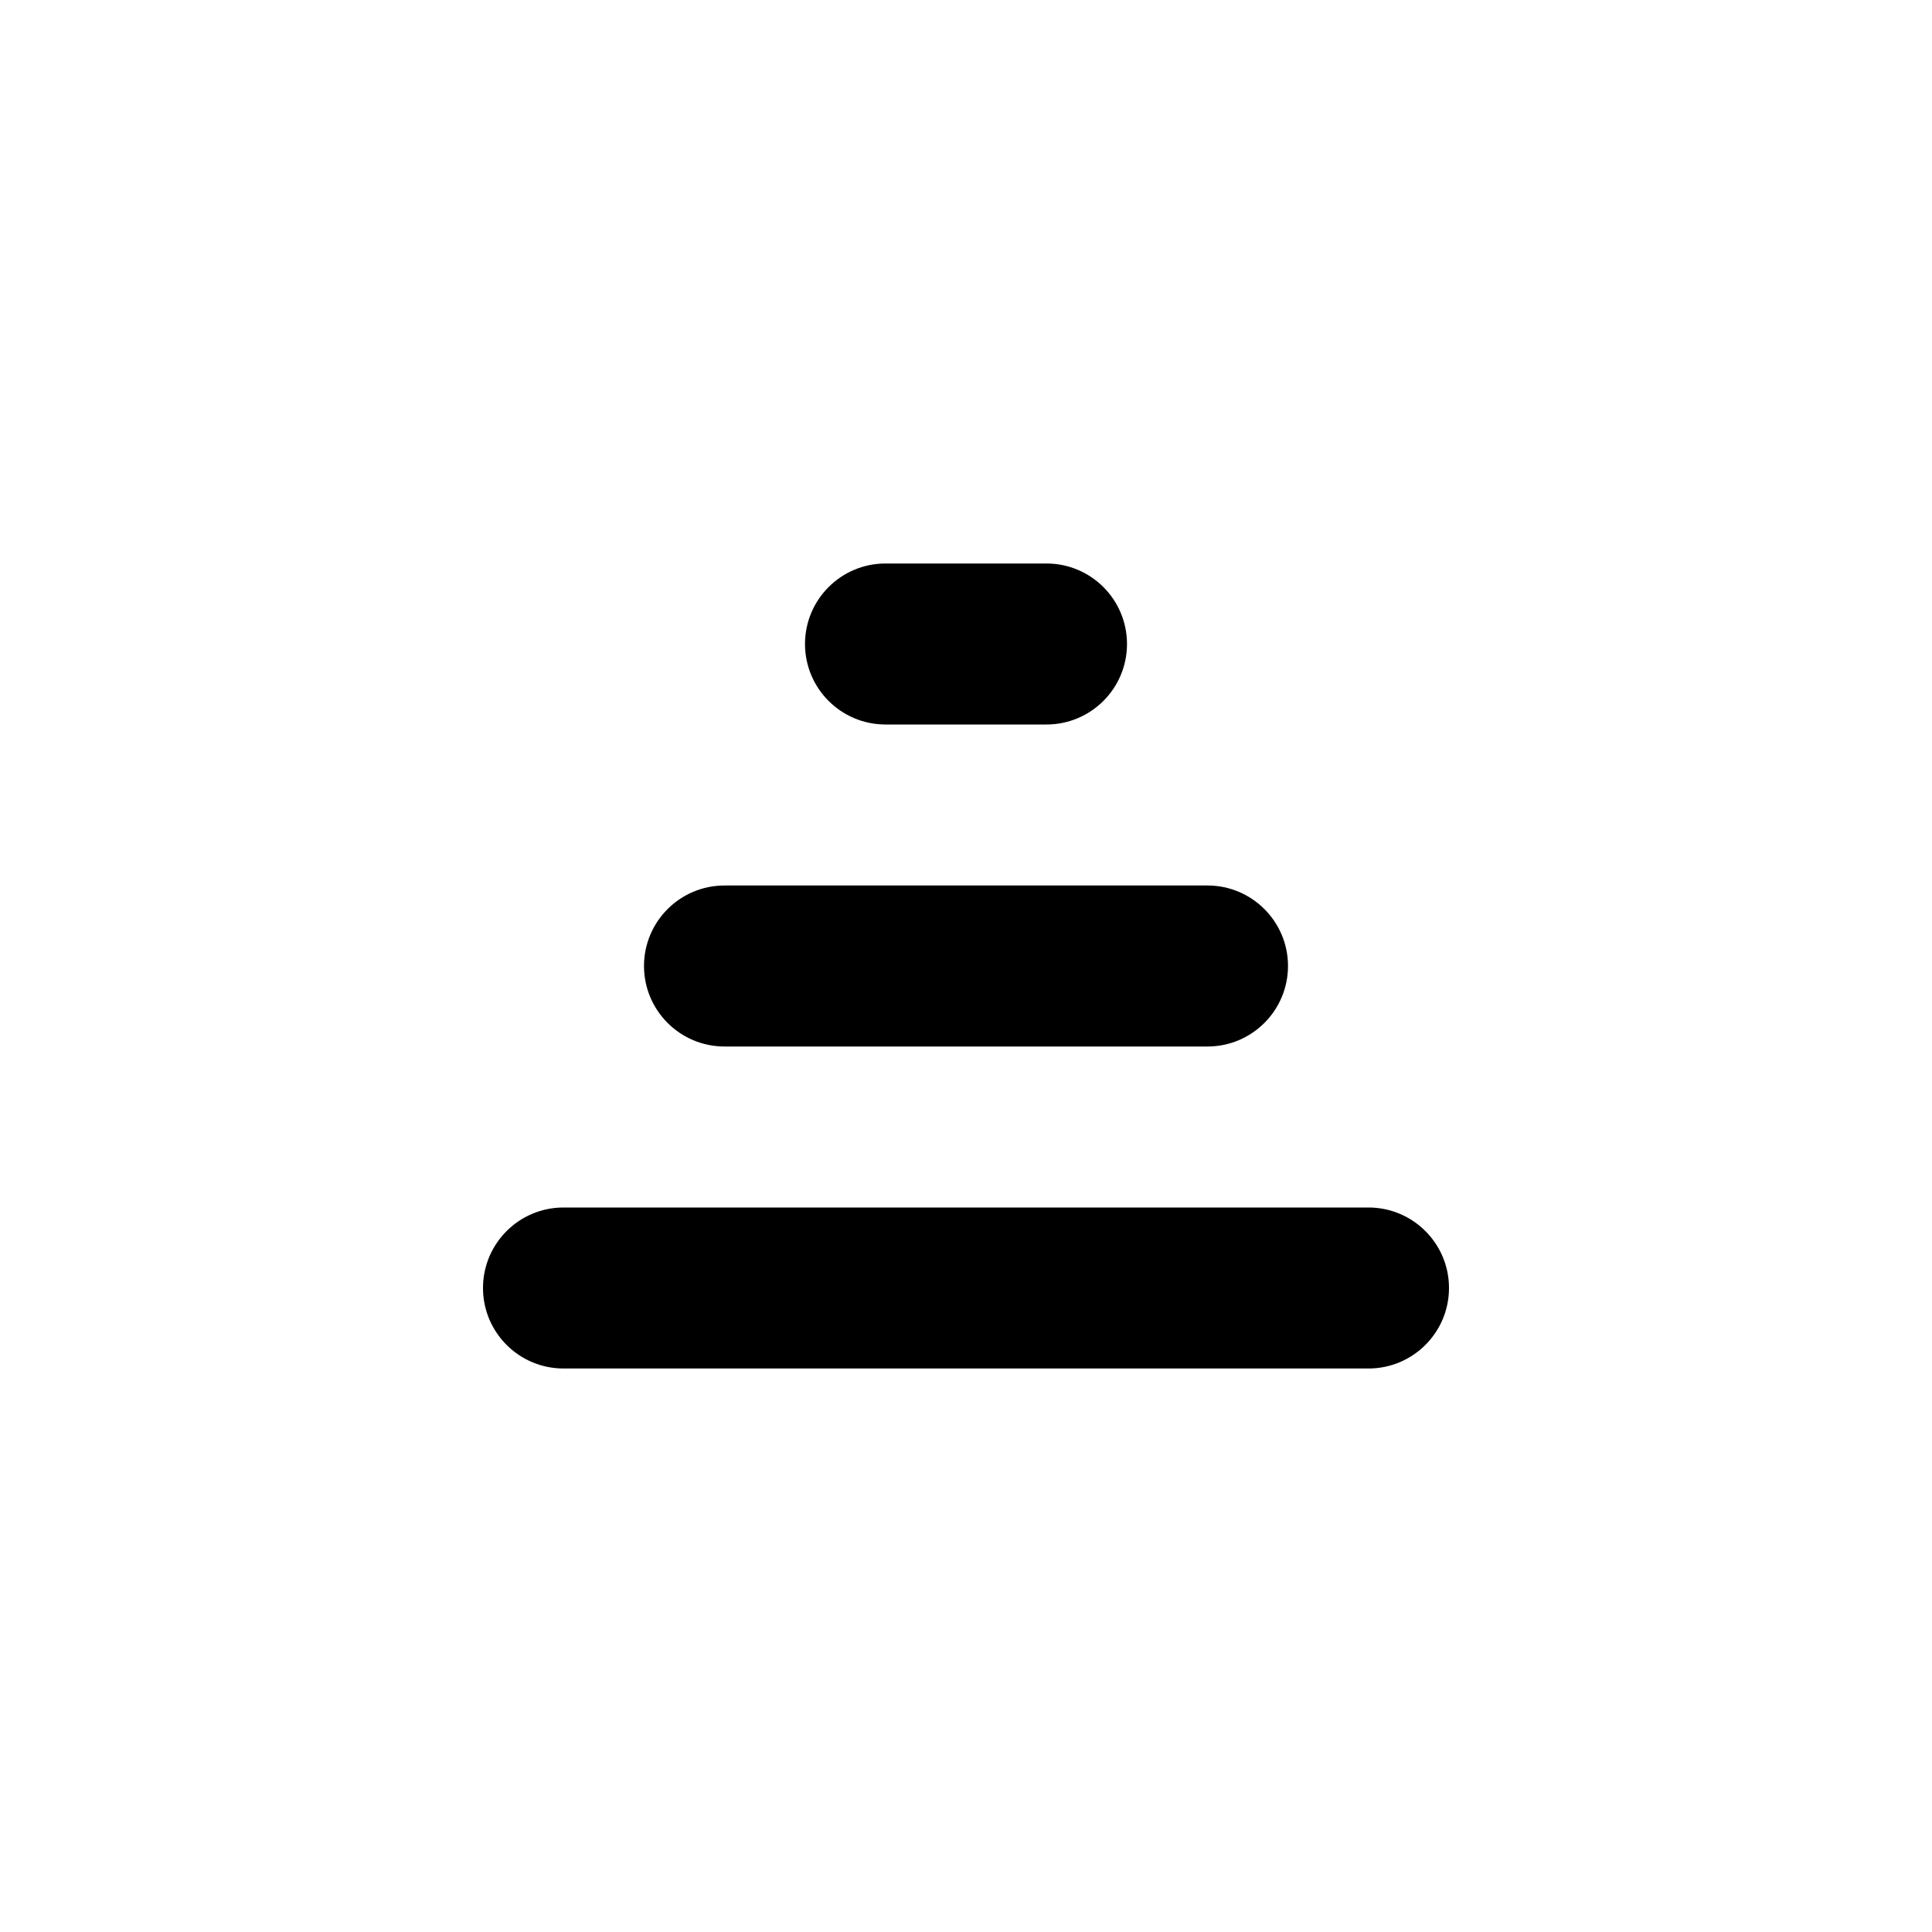
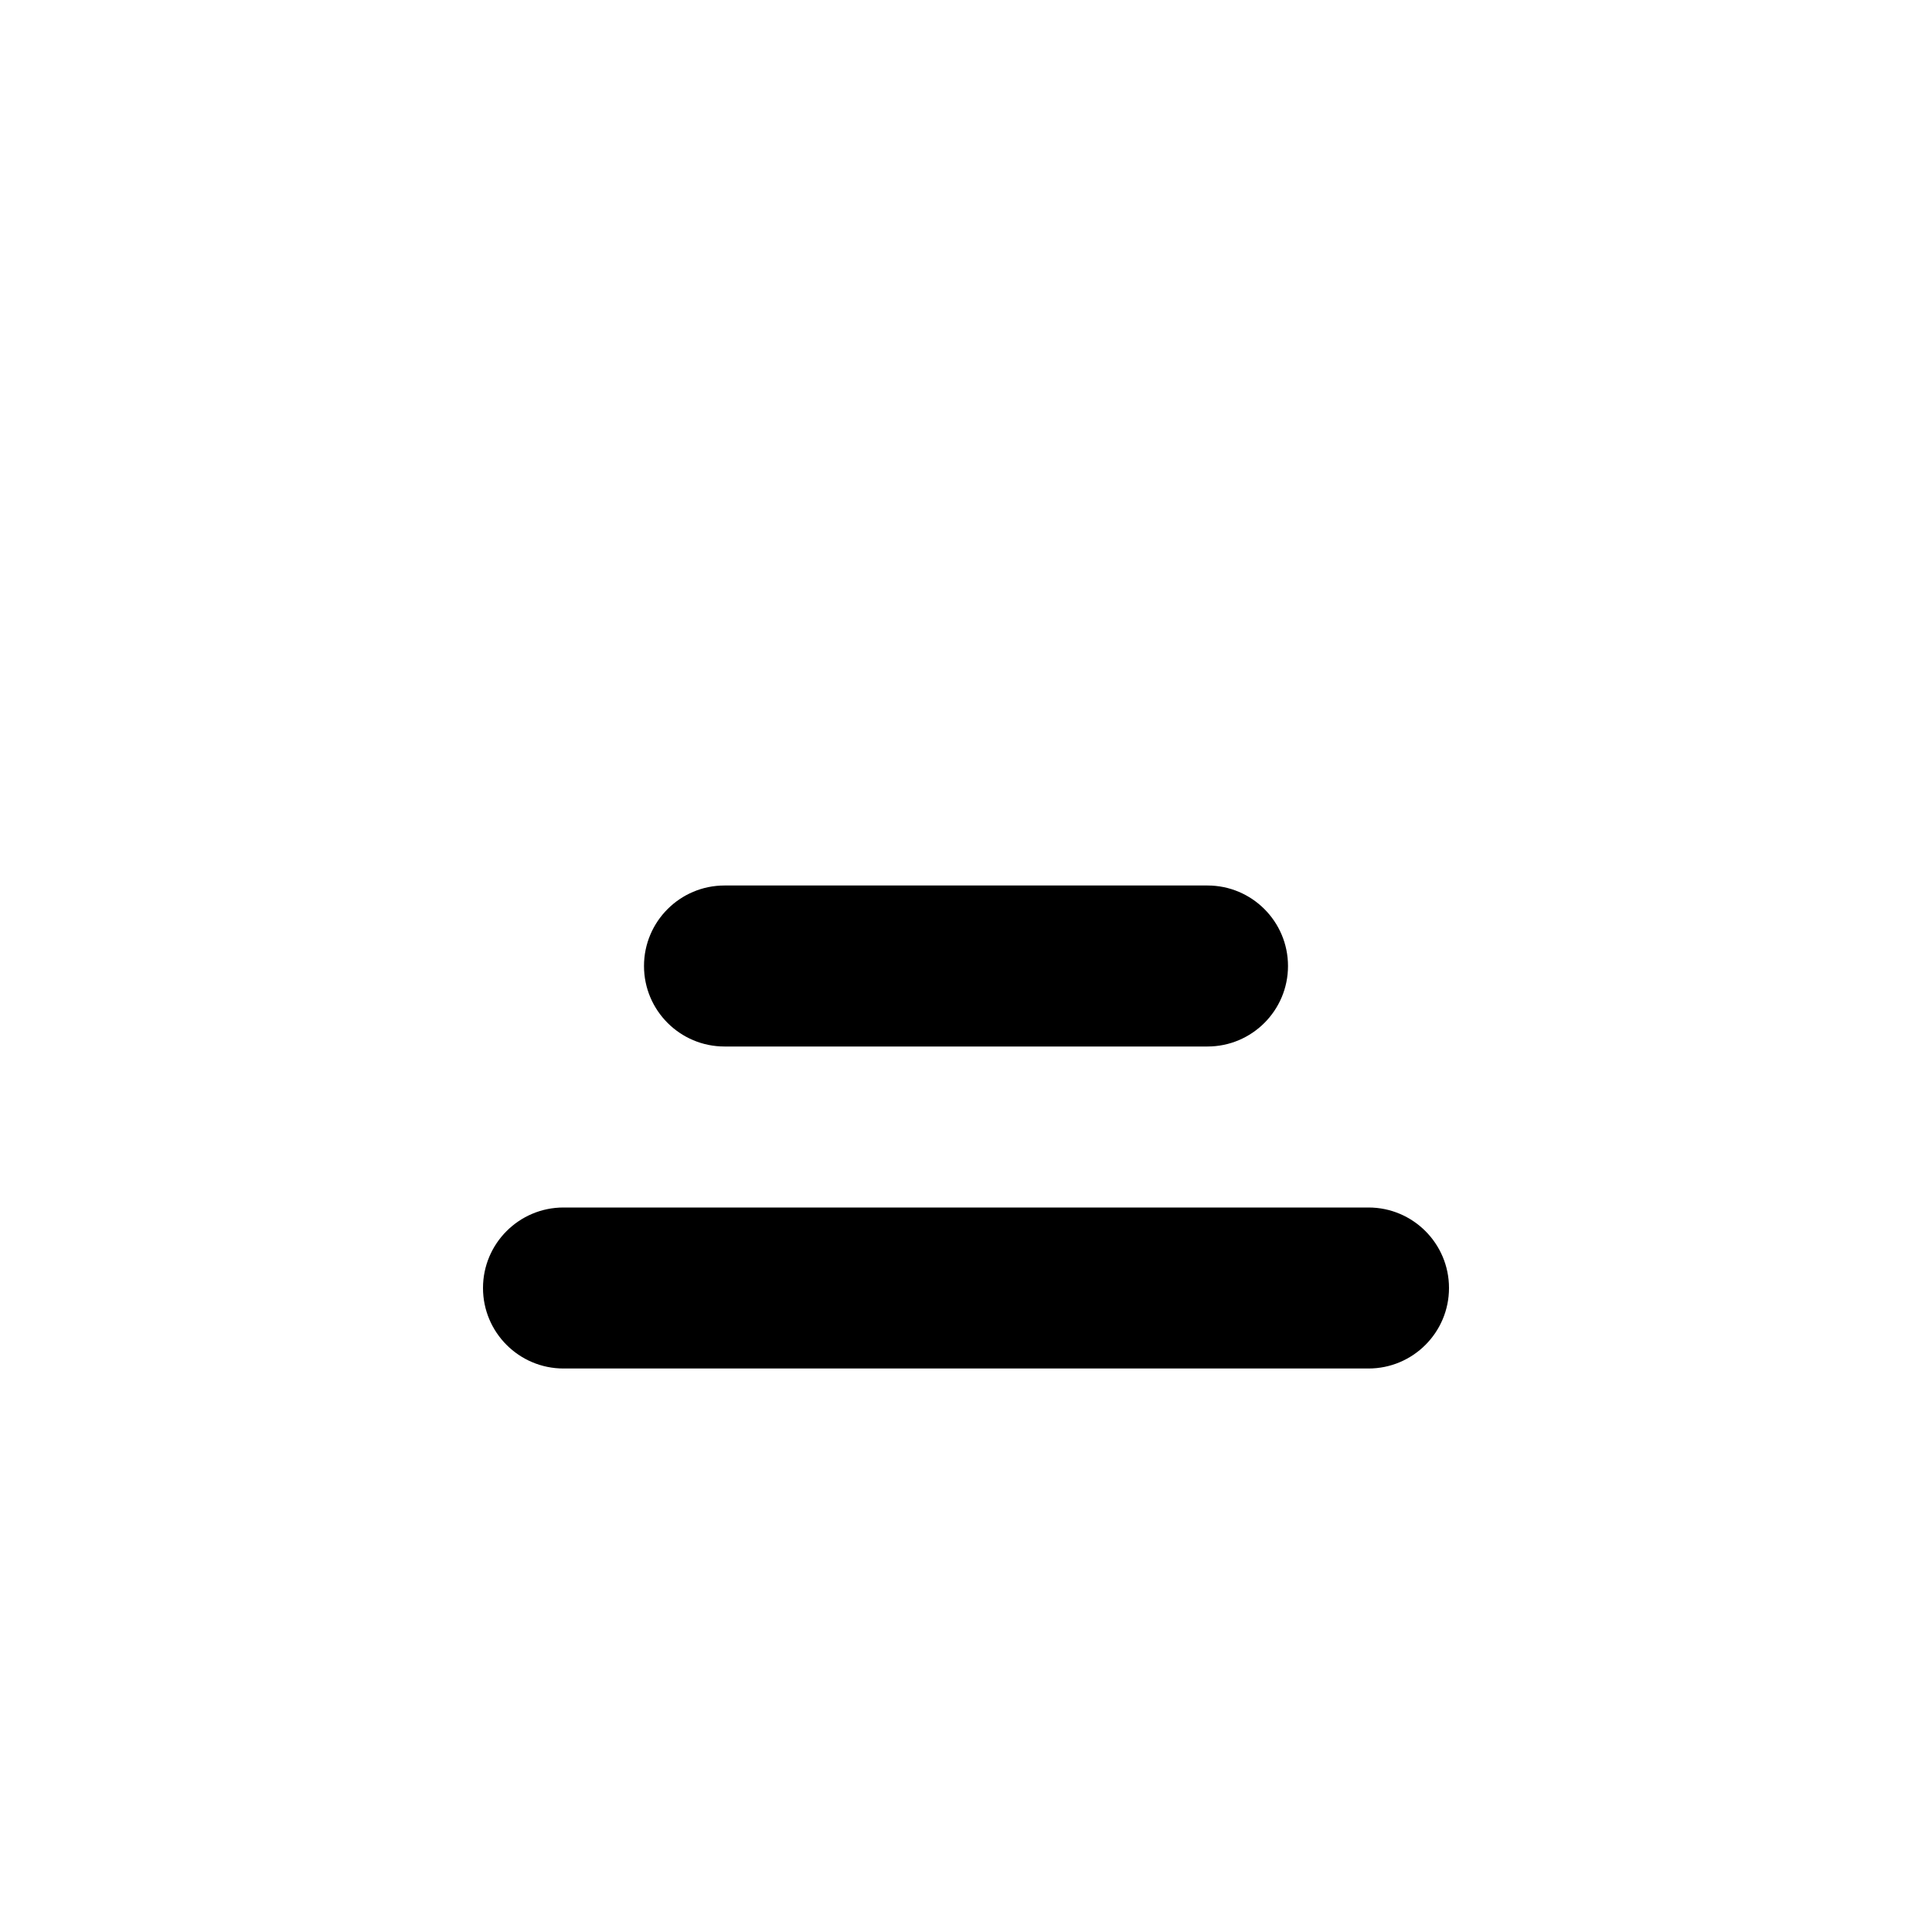
<svg xmlns="http://www.w3.org/2000/svg" width="800px" height="800px" viewBox="0 0 24 24" fill="none">
  <path d="M6 16C6 16.552 6.448 17 7 17H17C17.552 17 18 16.552 18 16C18 15.448 17.552 15 17 15H7C6.448 15 6 15.448 6 16Z" fill="#000000" />
  <path d="M8 12C8 12.552 8.448 13 9 13H15C15.552 13 16 12.552 16 12C16 11.448 15.552 11 15 11H9C8.448 11 8 11.448 8 12Z" fill="#000000" />
-   <path d="M11 9C10.448 9 10 8.552 10 8C10 7.448 10.448 7 11 7H13C13.552 7 14 7.448 14 8C14 8.552 13.552 9 13 9H11Z" fill="#000000" />
</svg>